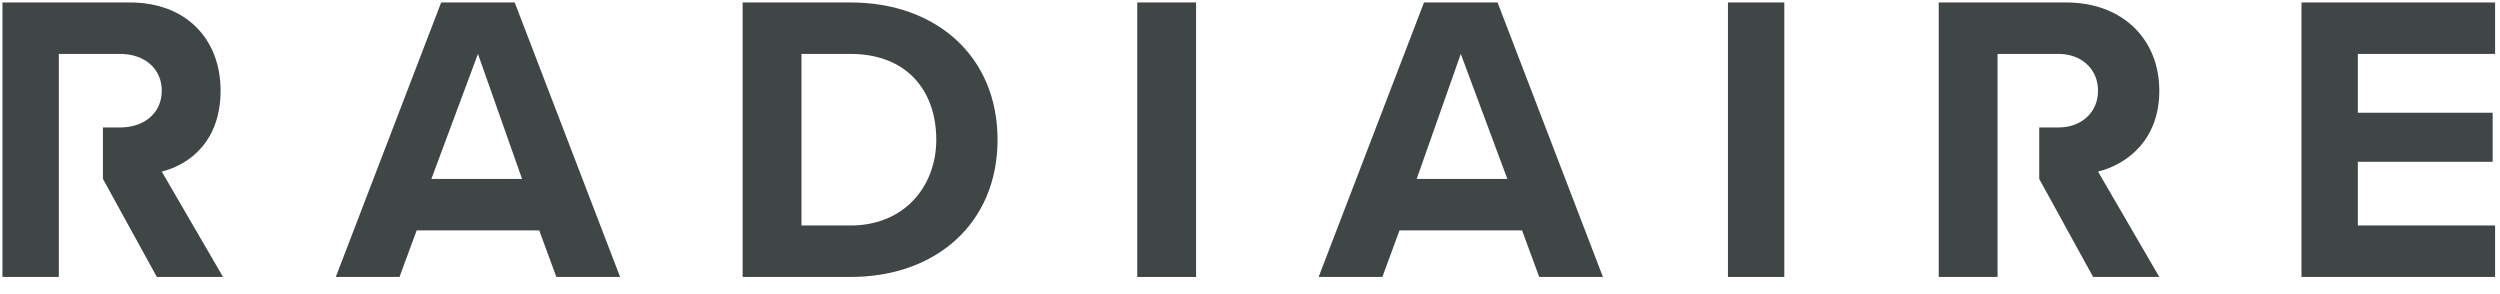
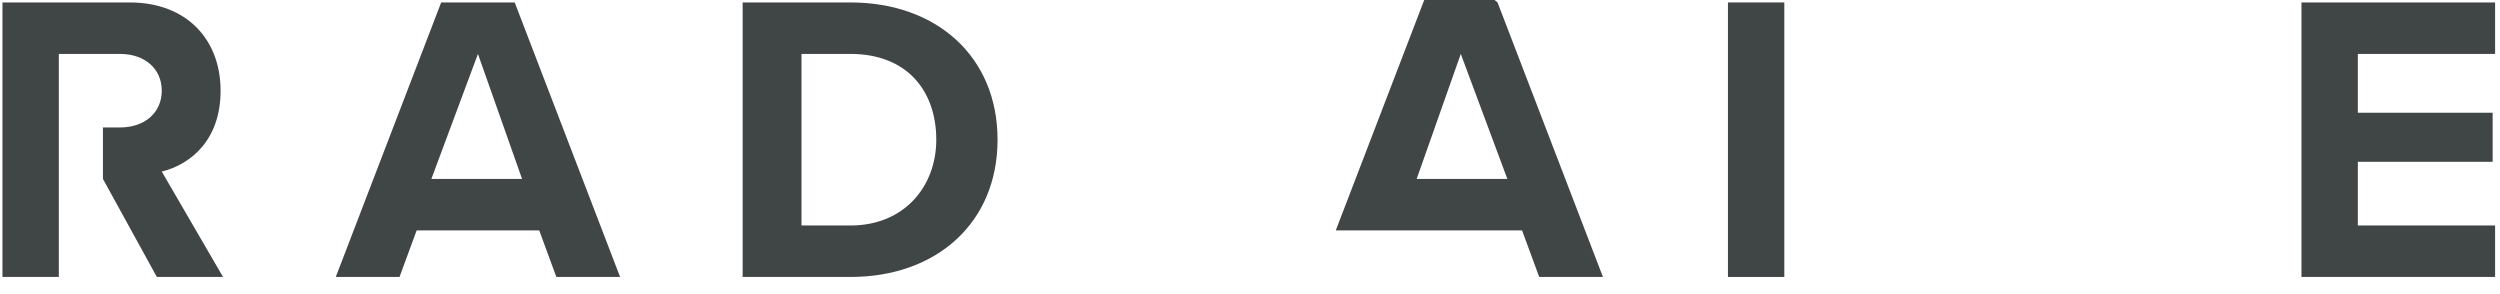
<svg xmlns="http://www.w3.org/2000/svg" height="12" width="102" viewBox="0 0 102 12" version="1.2">
  <style>.a{fill:#404546}</style>
  <path d="m9 3.7c0-2.1-1.4-3.6-3.7-3.6h-5.2v11.2h2.3v-4-2.1-3h2.5c1 0 1.7 0.6 1.7 1.5 0 0.9-0.7 1.5-1.7 1.5h-0.7v2.1l2.2 4h2.7l-2.5-4.3c1.2-0.3 2.4-1.3 2.4-3.3z" class="a" />
  <path d="m21 0.1l4.3 11.2h-2.6l-0.7-1.9h-5l-0.7 1.9h-2.6l4.3-11.2zm0.3 7.2l-1.8-5.1-1.9 5.1z" class="a" fill-rule="evenodd" />
  <path d="m40.7 5.7c0 3.4-2.5 5.6-6 5.6h-4.4v-11.2h4.4c3.5 0 6 2.2 6 5.6zm-2.5 0c0-2-1.2-3.5-3.5-3.5h-2v7h2c2.2 0 3.5-1.6 3.5-3.5z" class="a" fill-rule="evenodd" />
-   <path d="m46.4 11.3h2.4v-11.2h-2.4z" class="a" />
-   <path d="m61.1 0.1l4.3 11.2h-2.6l-0.7-1.9h-5l-0.7 1.9h-2.6l4.3-11.2zm0.4 7.2l-1.9-5.1-1.8 5.1z" class="a" fill-rule="evenodd" />
+   <path d="m61.1 0.1l4.3 11.2h-2.6l-0.7-1.9h-5h-2.6l4.3-11.2zm0.4 7.2l-1.9-5.1-1.8 5.1z" class="a" fill-rule="evenodd" />
  <path d="m70.5 11.3h2.3v-11.2h-2.3z" class="a" />
  <path d="m101.8 2.2v-2.1h-7.9v11.2h7.9v-2.1h-5.6v-2.6h5.5v-2h-5.5v-2.4z" class="a" />
-   <path d="m88.1 3.7c0-2.1-1.5-3.6-3.8-3.6h-5.2v11.2h2.4v-4-2.1-3h2.5c0.9 0 1.6 0.6 1.6 1.5 0 0.9-0.7 1.5-1.6 1.5h-0.8v2.1l2.2 4h2.7l-2.5-4.3c1.2-0.3 2.5-1.3 2.5-3.3z" class="a" />
</svg>